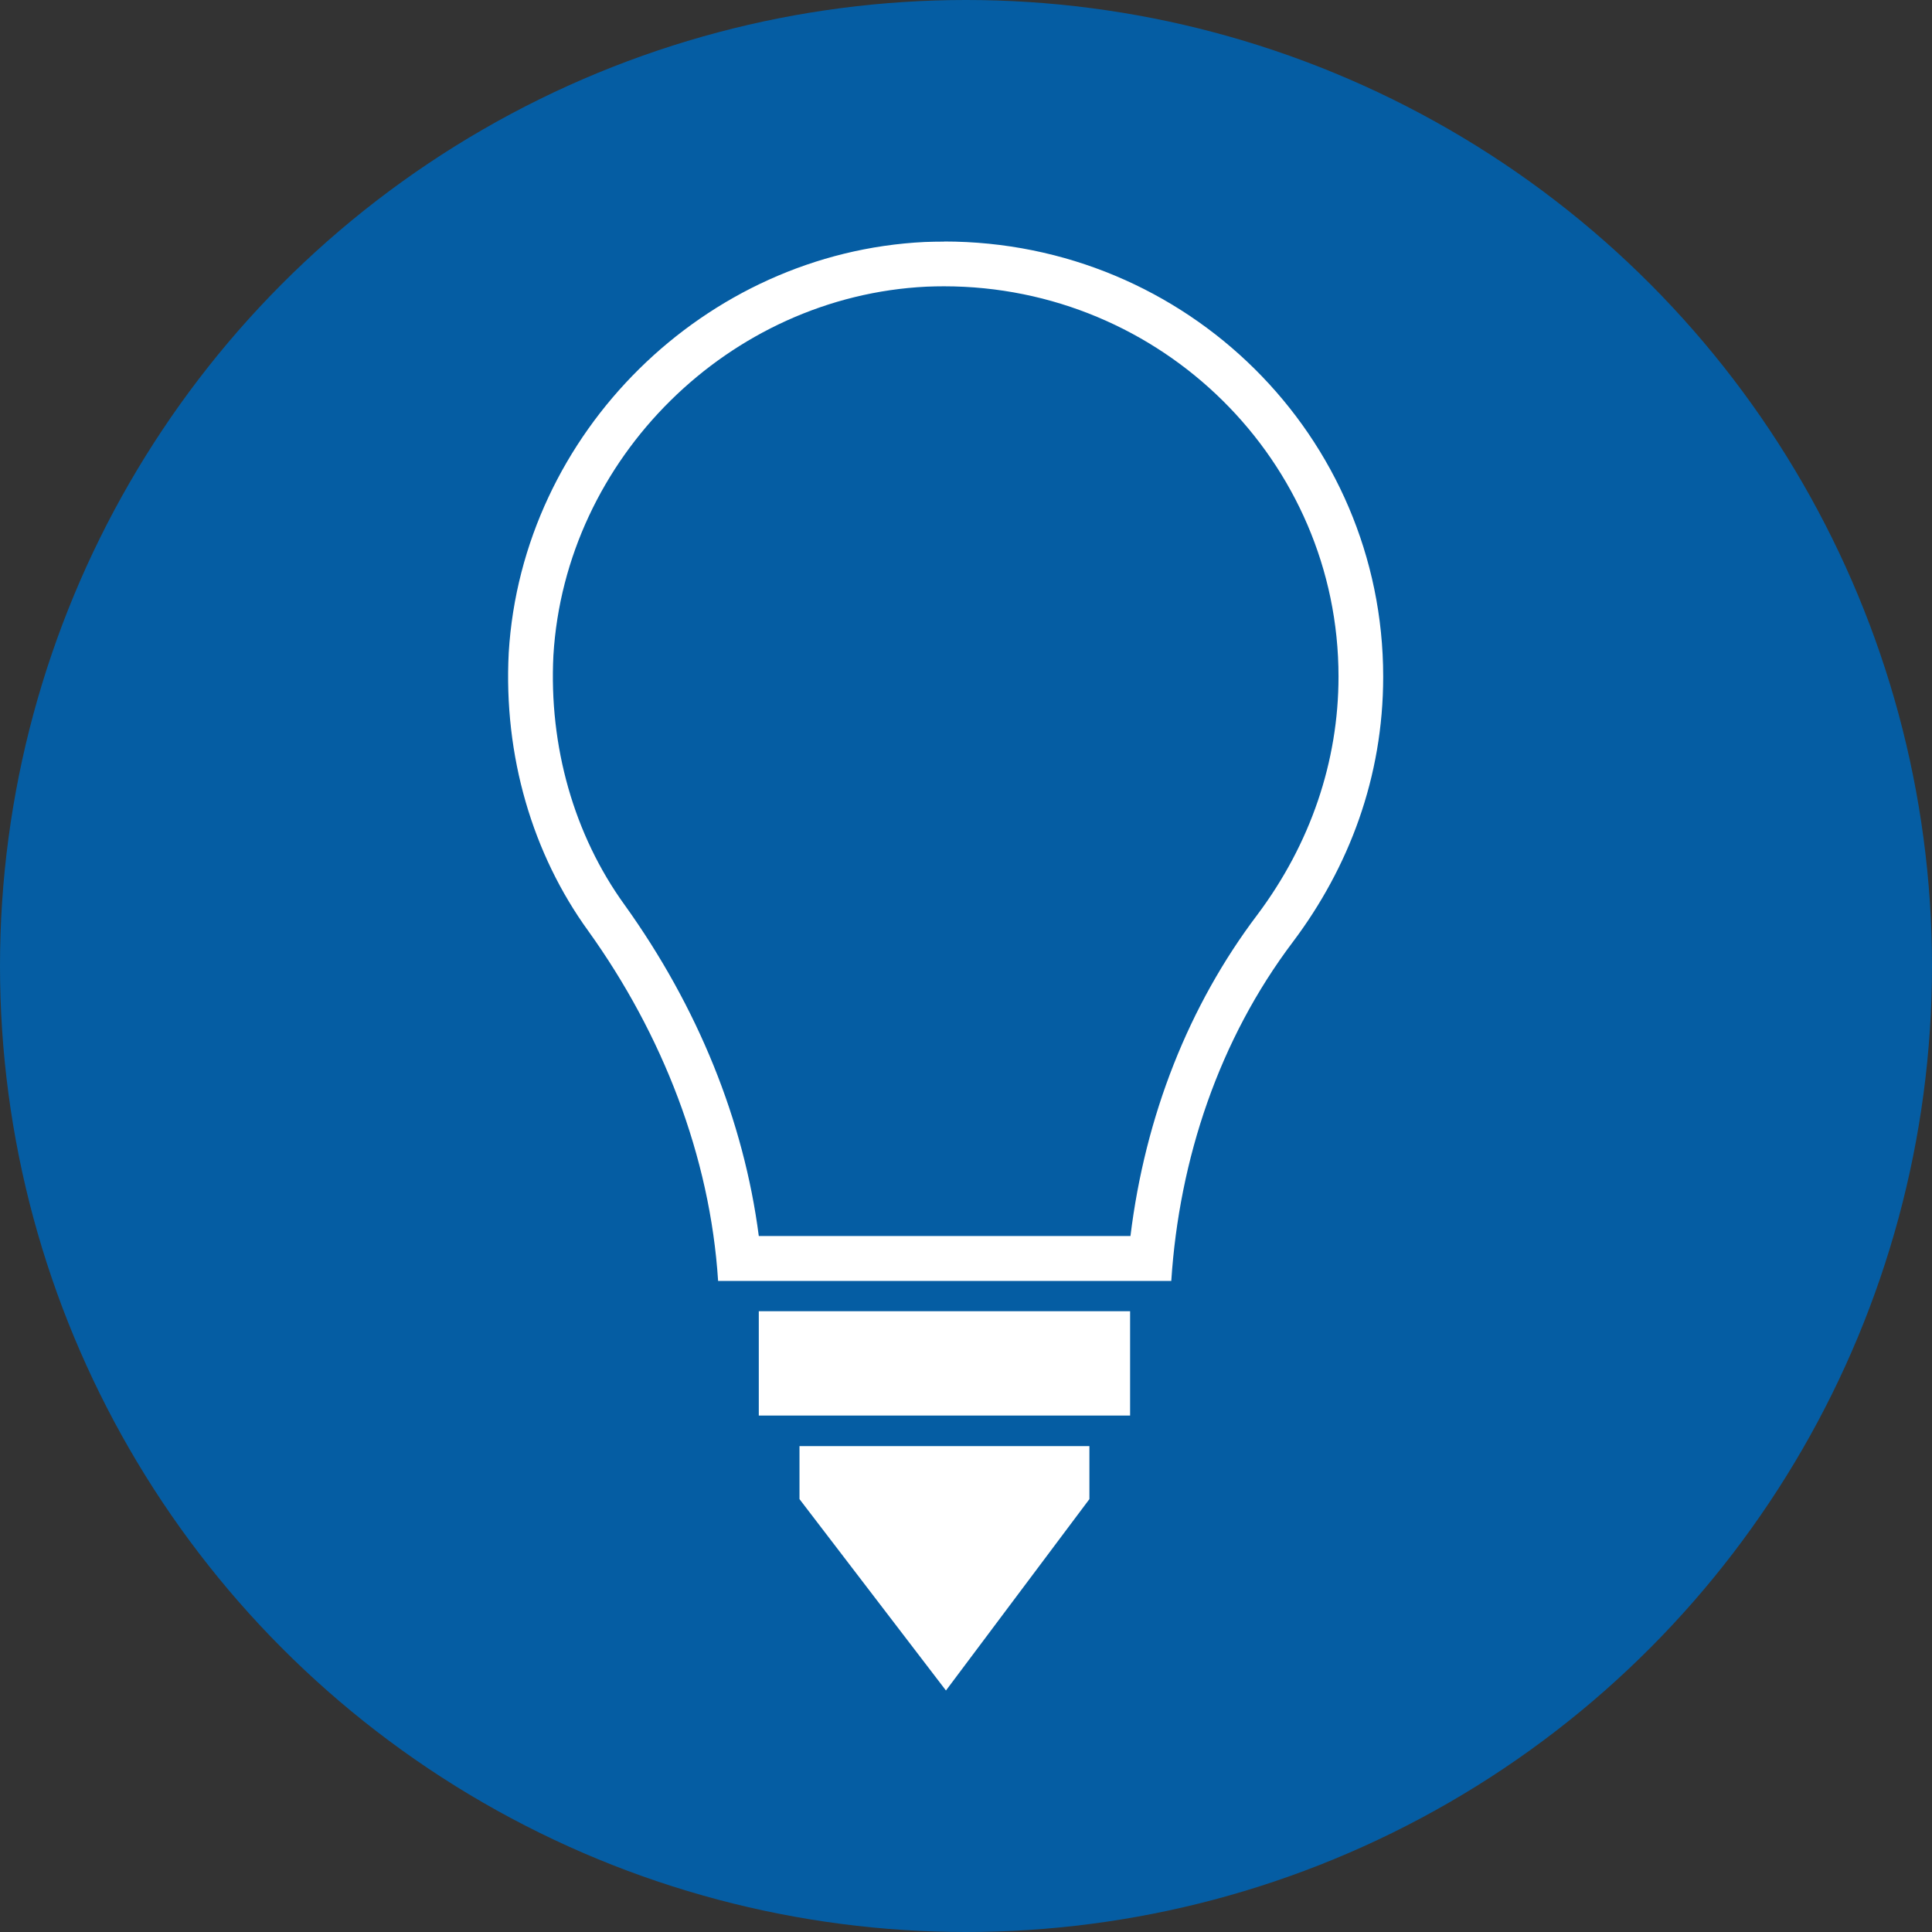
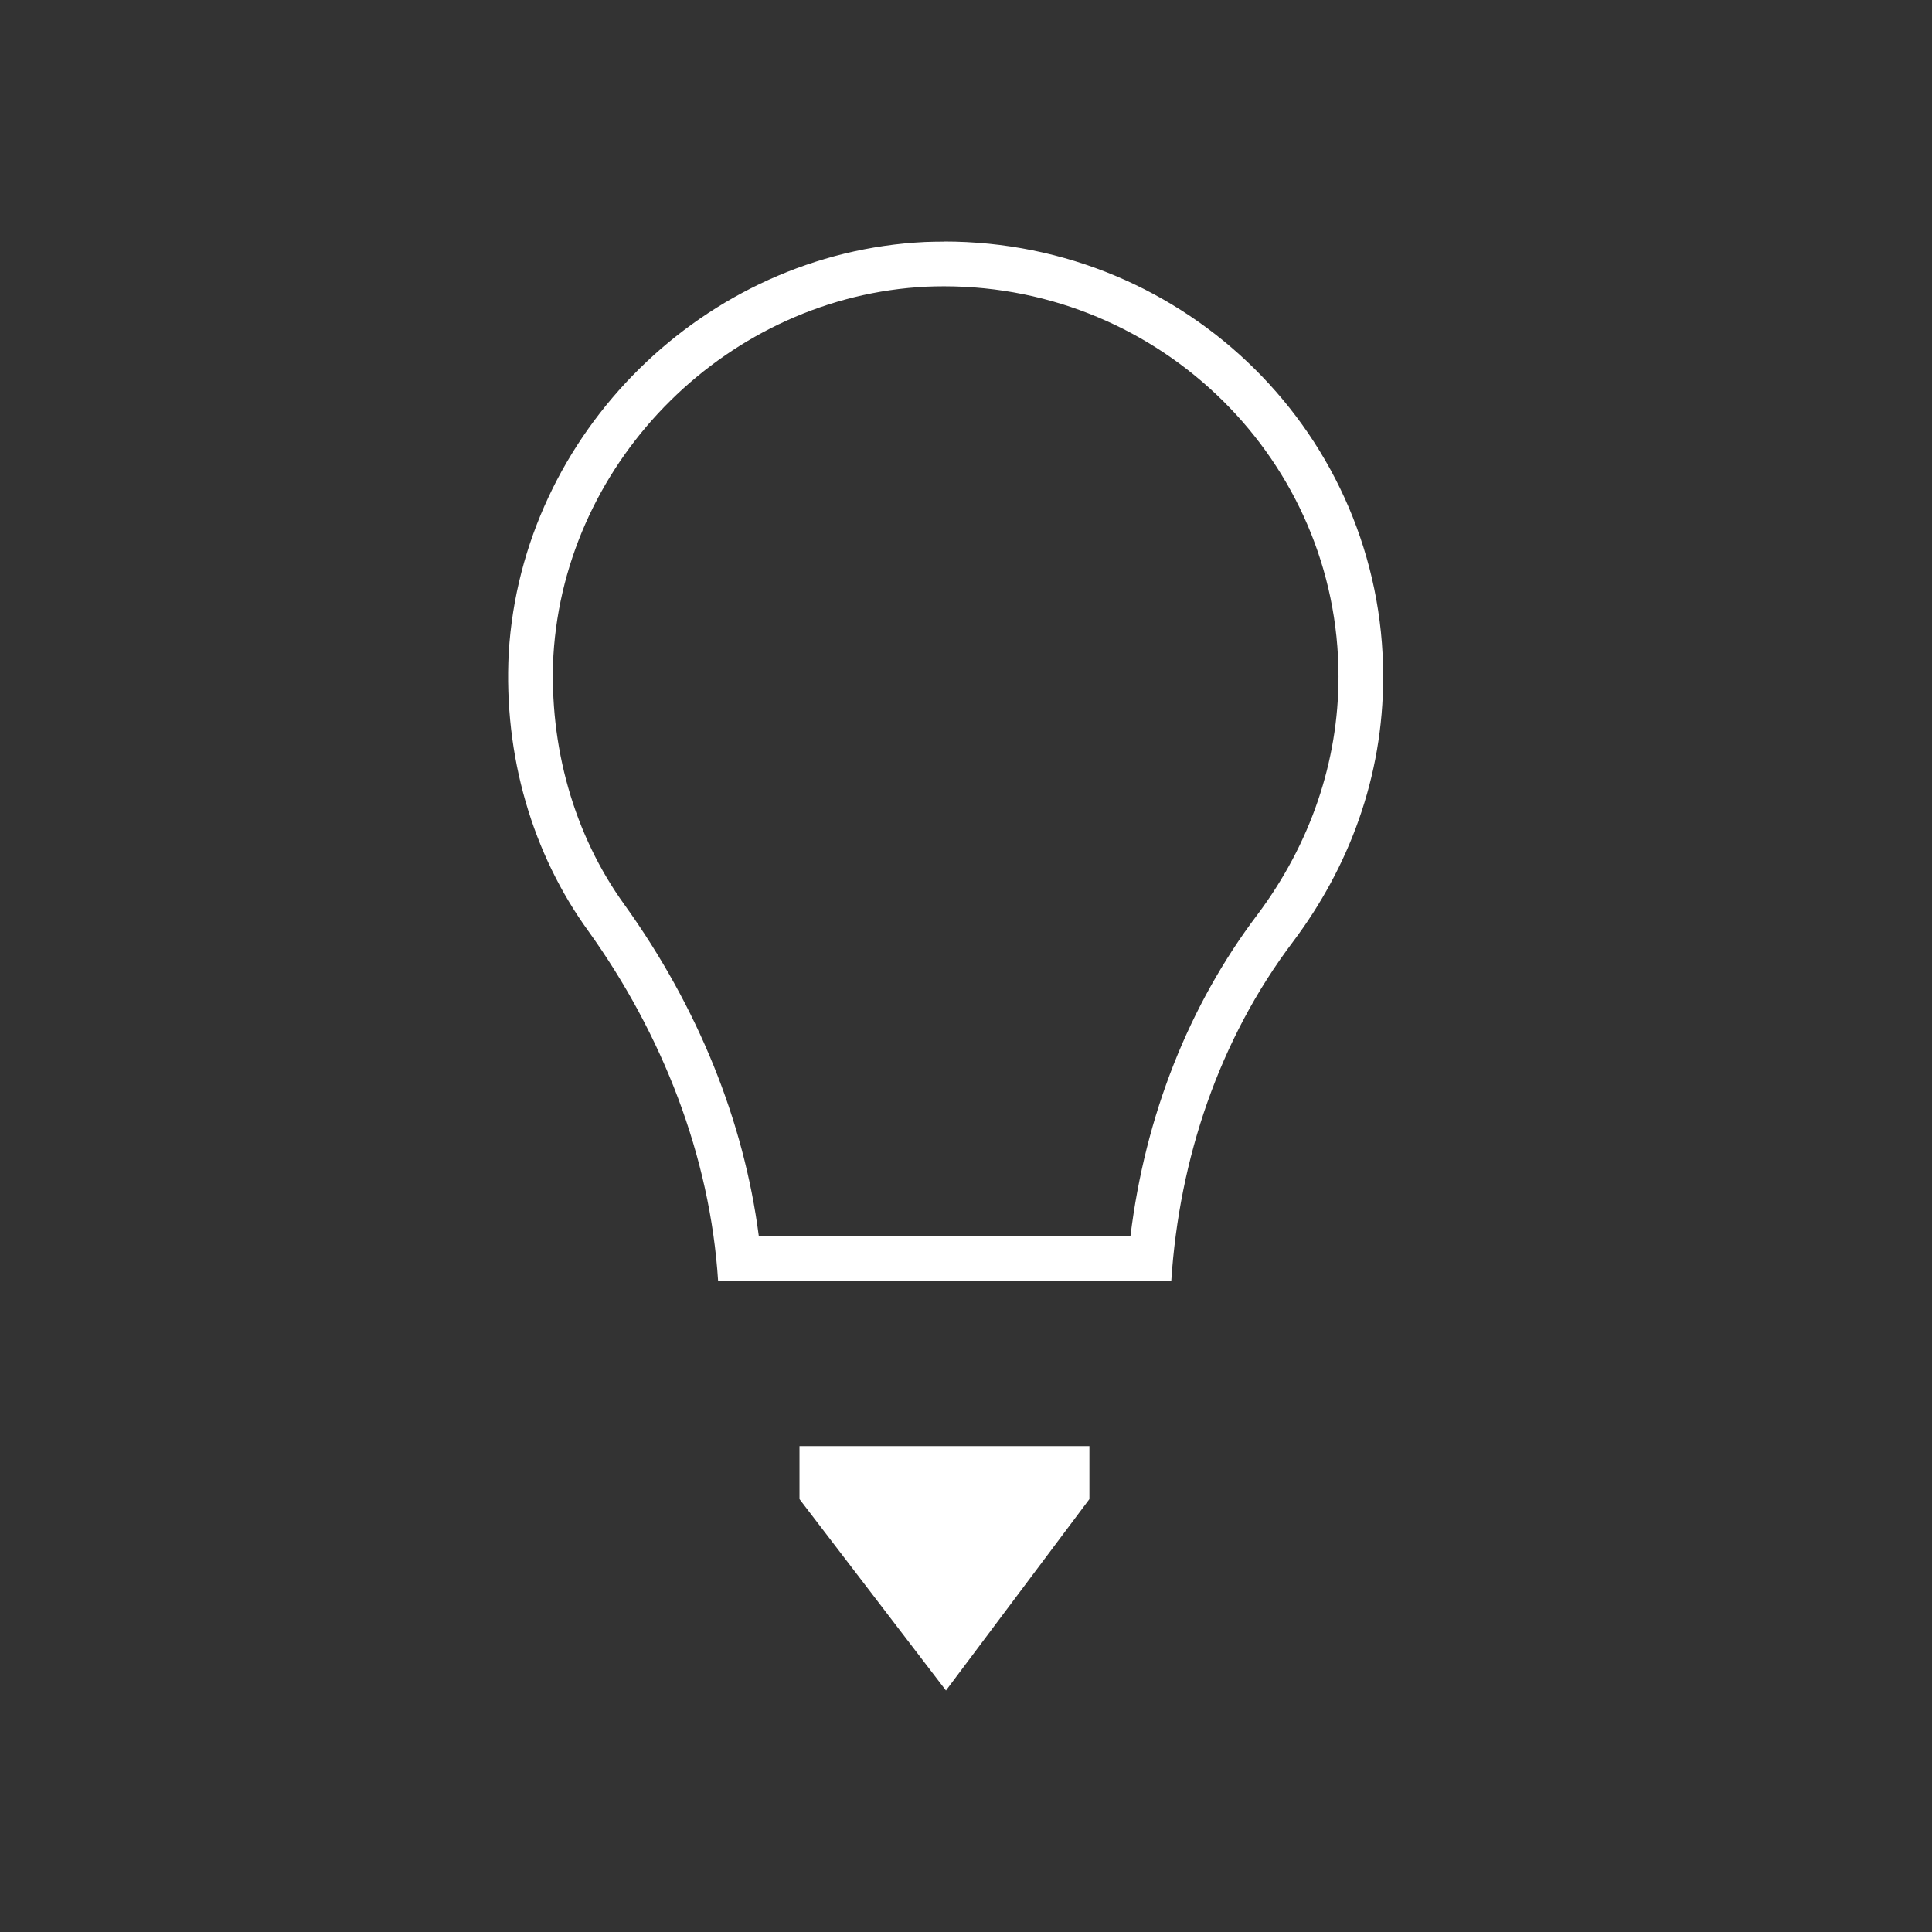
<svg xmlns="http://www.w3.org/2000/svg" width="16" height="16" viewBox="0 0 16 16" fill="none">
  <rect x="0" y="0" width="16" height="16" fill="#333333" stroke="none" />
  <g clip-path="url(#clip0_220_66)">
-     <circle cx="8" cy="8" r="8" fill="#055DA3" />
-     <path d="M9.359 10.859H6.284V11.723H9.359V10.859Z" fill="white" />
    <path d="M7.818 2.371C9.619 2.371 11.085 3.821 11.085 5.603C11.085 6.307 10.852 6.989 10.414 7.574C9.844 8.327 9.484 9.242 9.362 10.236H6.284C6.16 9.28 5.779 8.339 5.172 7.493C4.754 6.915 4.545 6.181 4.583 5.428C4.681 3.794 6.04 2.453 7.674 2.374C7.722 2.372 7.77 2.371 7.818 2.371M7.818 2.001C7.765 2.001 7.712 2.002 7.659 2.004C5.837 2.092 4.323 3.584 4.213 5.406C4.169 6.262 4.411 7.074 4.872 7.71C5.486 8.566 5.881 9.576 5.947 10.608H9.7C9.766 9.598 10.095 8.61 10.709 7.798C11.17 7.184 11.455 6.438 11.455 5.604C11.455 3.614 9.83 2 7.818 2V2.001Z" fill="white" />
    <path d="M6.621 12.415V11.976H9.022V12.415L7.834 14L6.621 12.415Z" fill="white" />
  </g>
  <defs>
    <clipPath id="clip0_220_66">
      <rect width="16" height="16" fill="white" />
    </clipPath>
  </defs>
</svg>